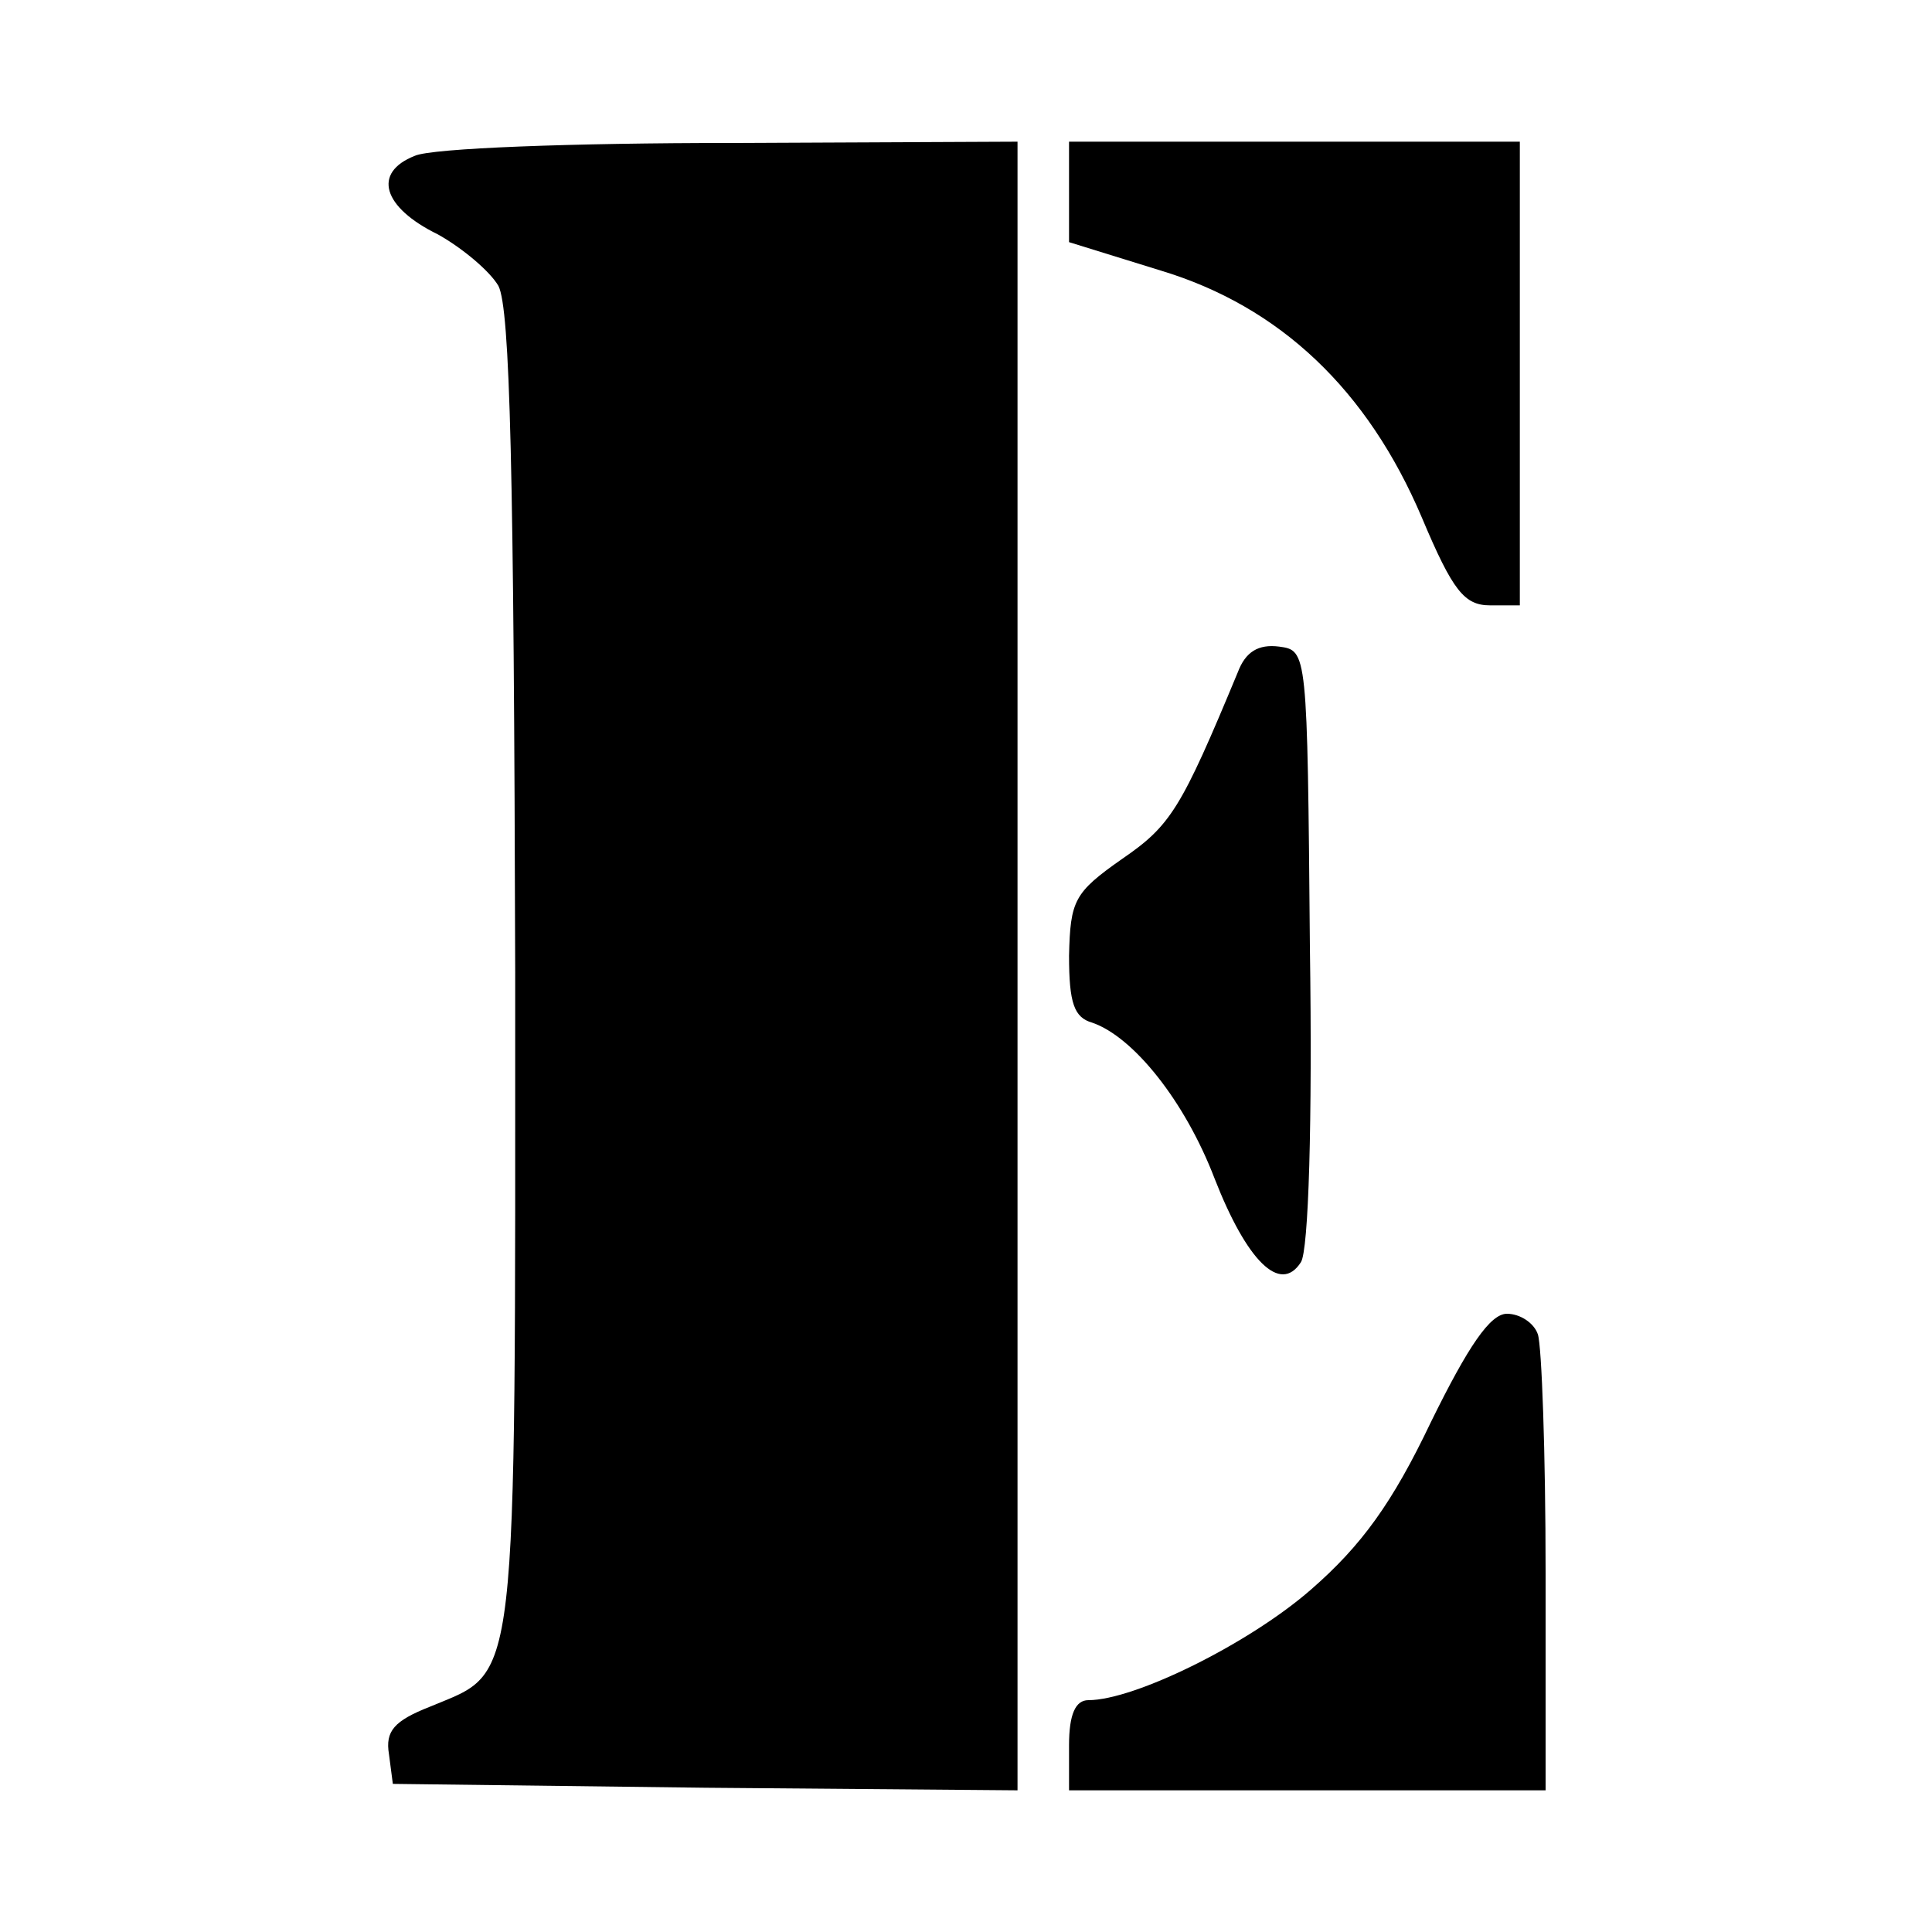
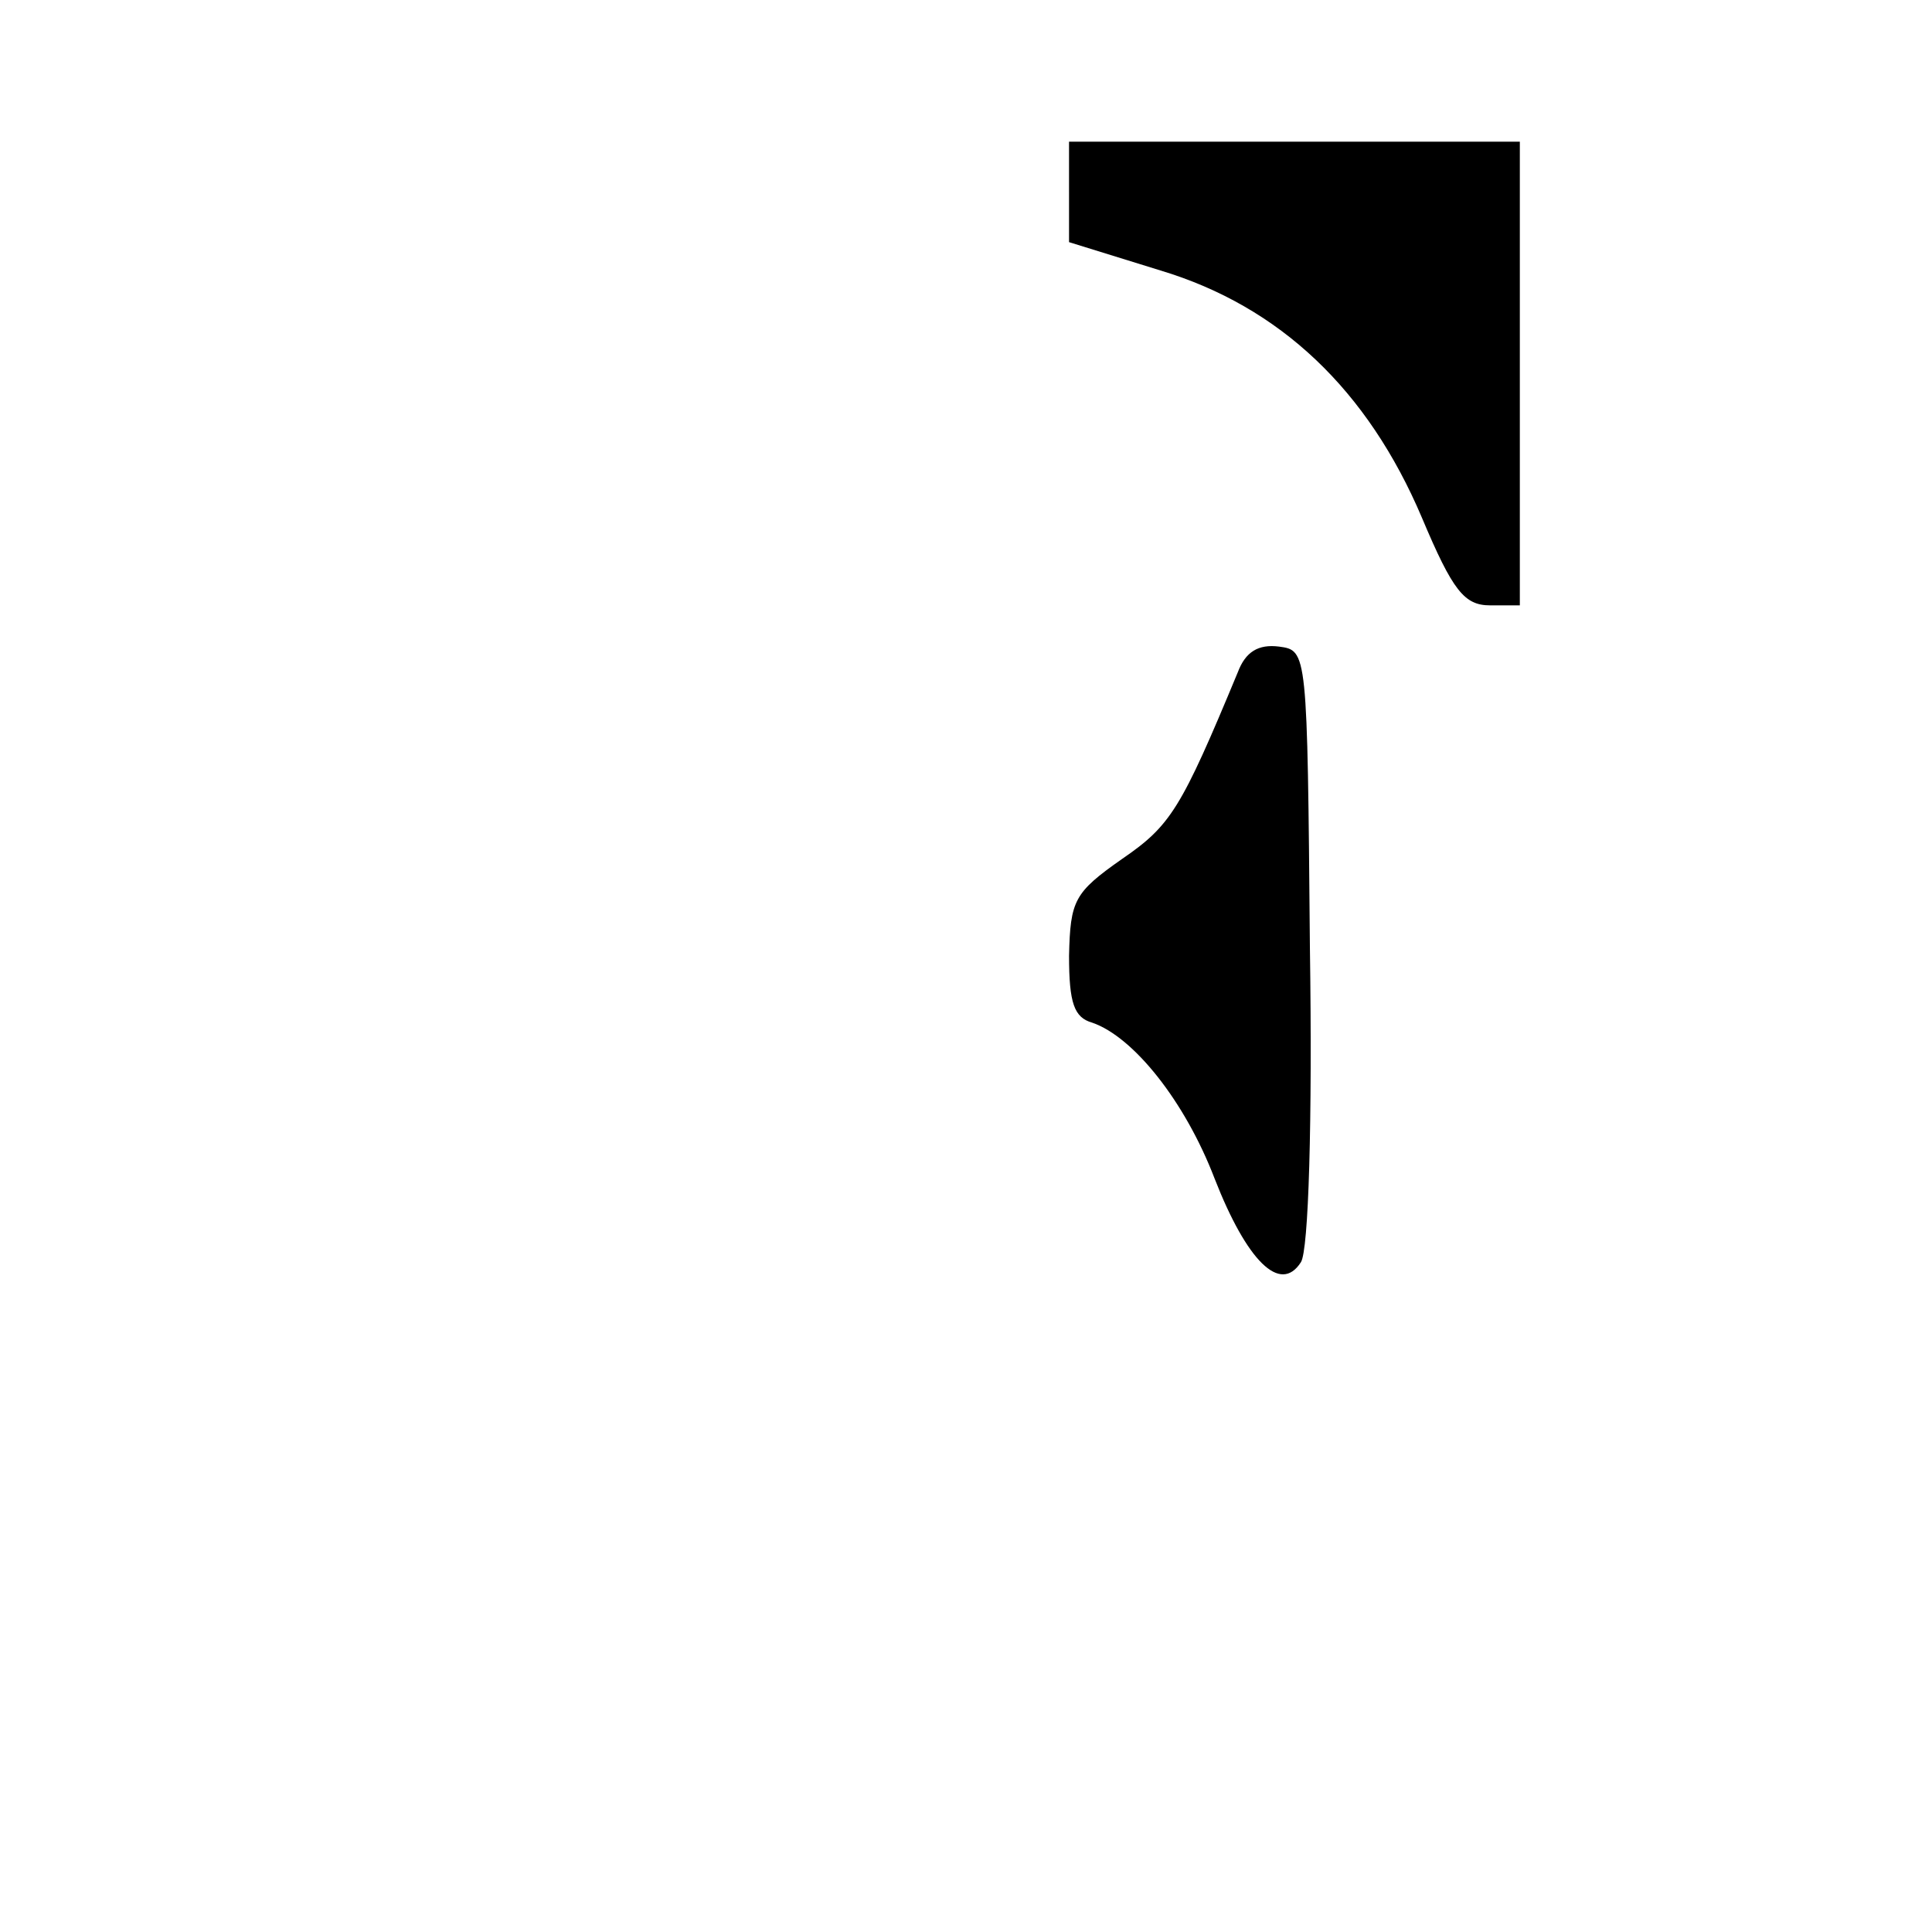
<svg xmlns="http://www.w3.org/2000/svg" version="1.0" width="150pt" height="150pt" viewBox="0 0 150 150" preserveAspectRatio="xMidYMid meet">
  <g transform="translate(0,150) scale(0.1,-0.1)" fill="#000000" stroke="none">
-     <path d="M322 1379 c-33 -13 -25 -40 18 -61 18 -10 40 -28 47 -40 9 -18 12 -141 13 -533 0 -566 3 -541 -66 -570 -28 -11 -35 -19 -32 -37 l3 -23 243 -3 242 -2 0 640 0 640 -222 -1 c-123 0 -233 -4 -246 -10z" />
    <path d="M830 1351 l0 -39 71 -22 c93 -28 161 -93 203 -192 24 -57 33 -68 53 -68 l23 0 0 180 0 180 -175 0 -175 0 0 -39z" />
    <path d="M961 978 c-44 -106 -52 -119 -90 -145 -37 -26 -40 -32 -41 -75 0 -37 4 -48 18 -52 32 -11 72 -61 95 -121 25 -64 51 -90 67 -65 6 9 9 109 7 245 -2 230 -2 230 -24 233 -16 2 -26 -4 -32 -20z" />
-     <path d="M1111 396 c-30 -63 -54 -96 -93 -130 -48 -42 -137 -86 -173 -86 -10 0 -15 -11 -15 -35 l0 -35 185 0 185 0 0 169 c0 93 -3 176 -6 185 -3 9 -14 16 -24 16 -13 0 -30 -25 -59 -84z" />
  </g>
</svg>